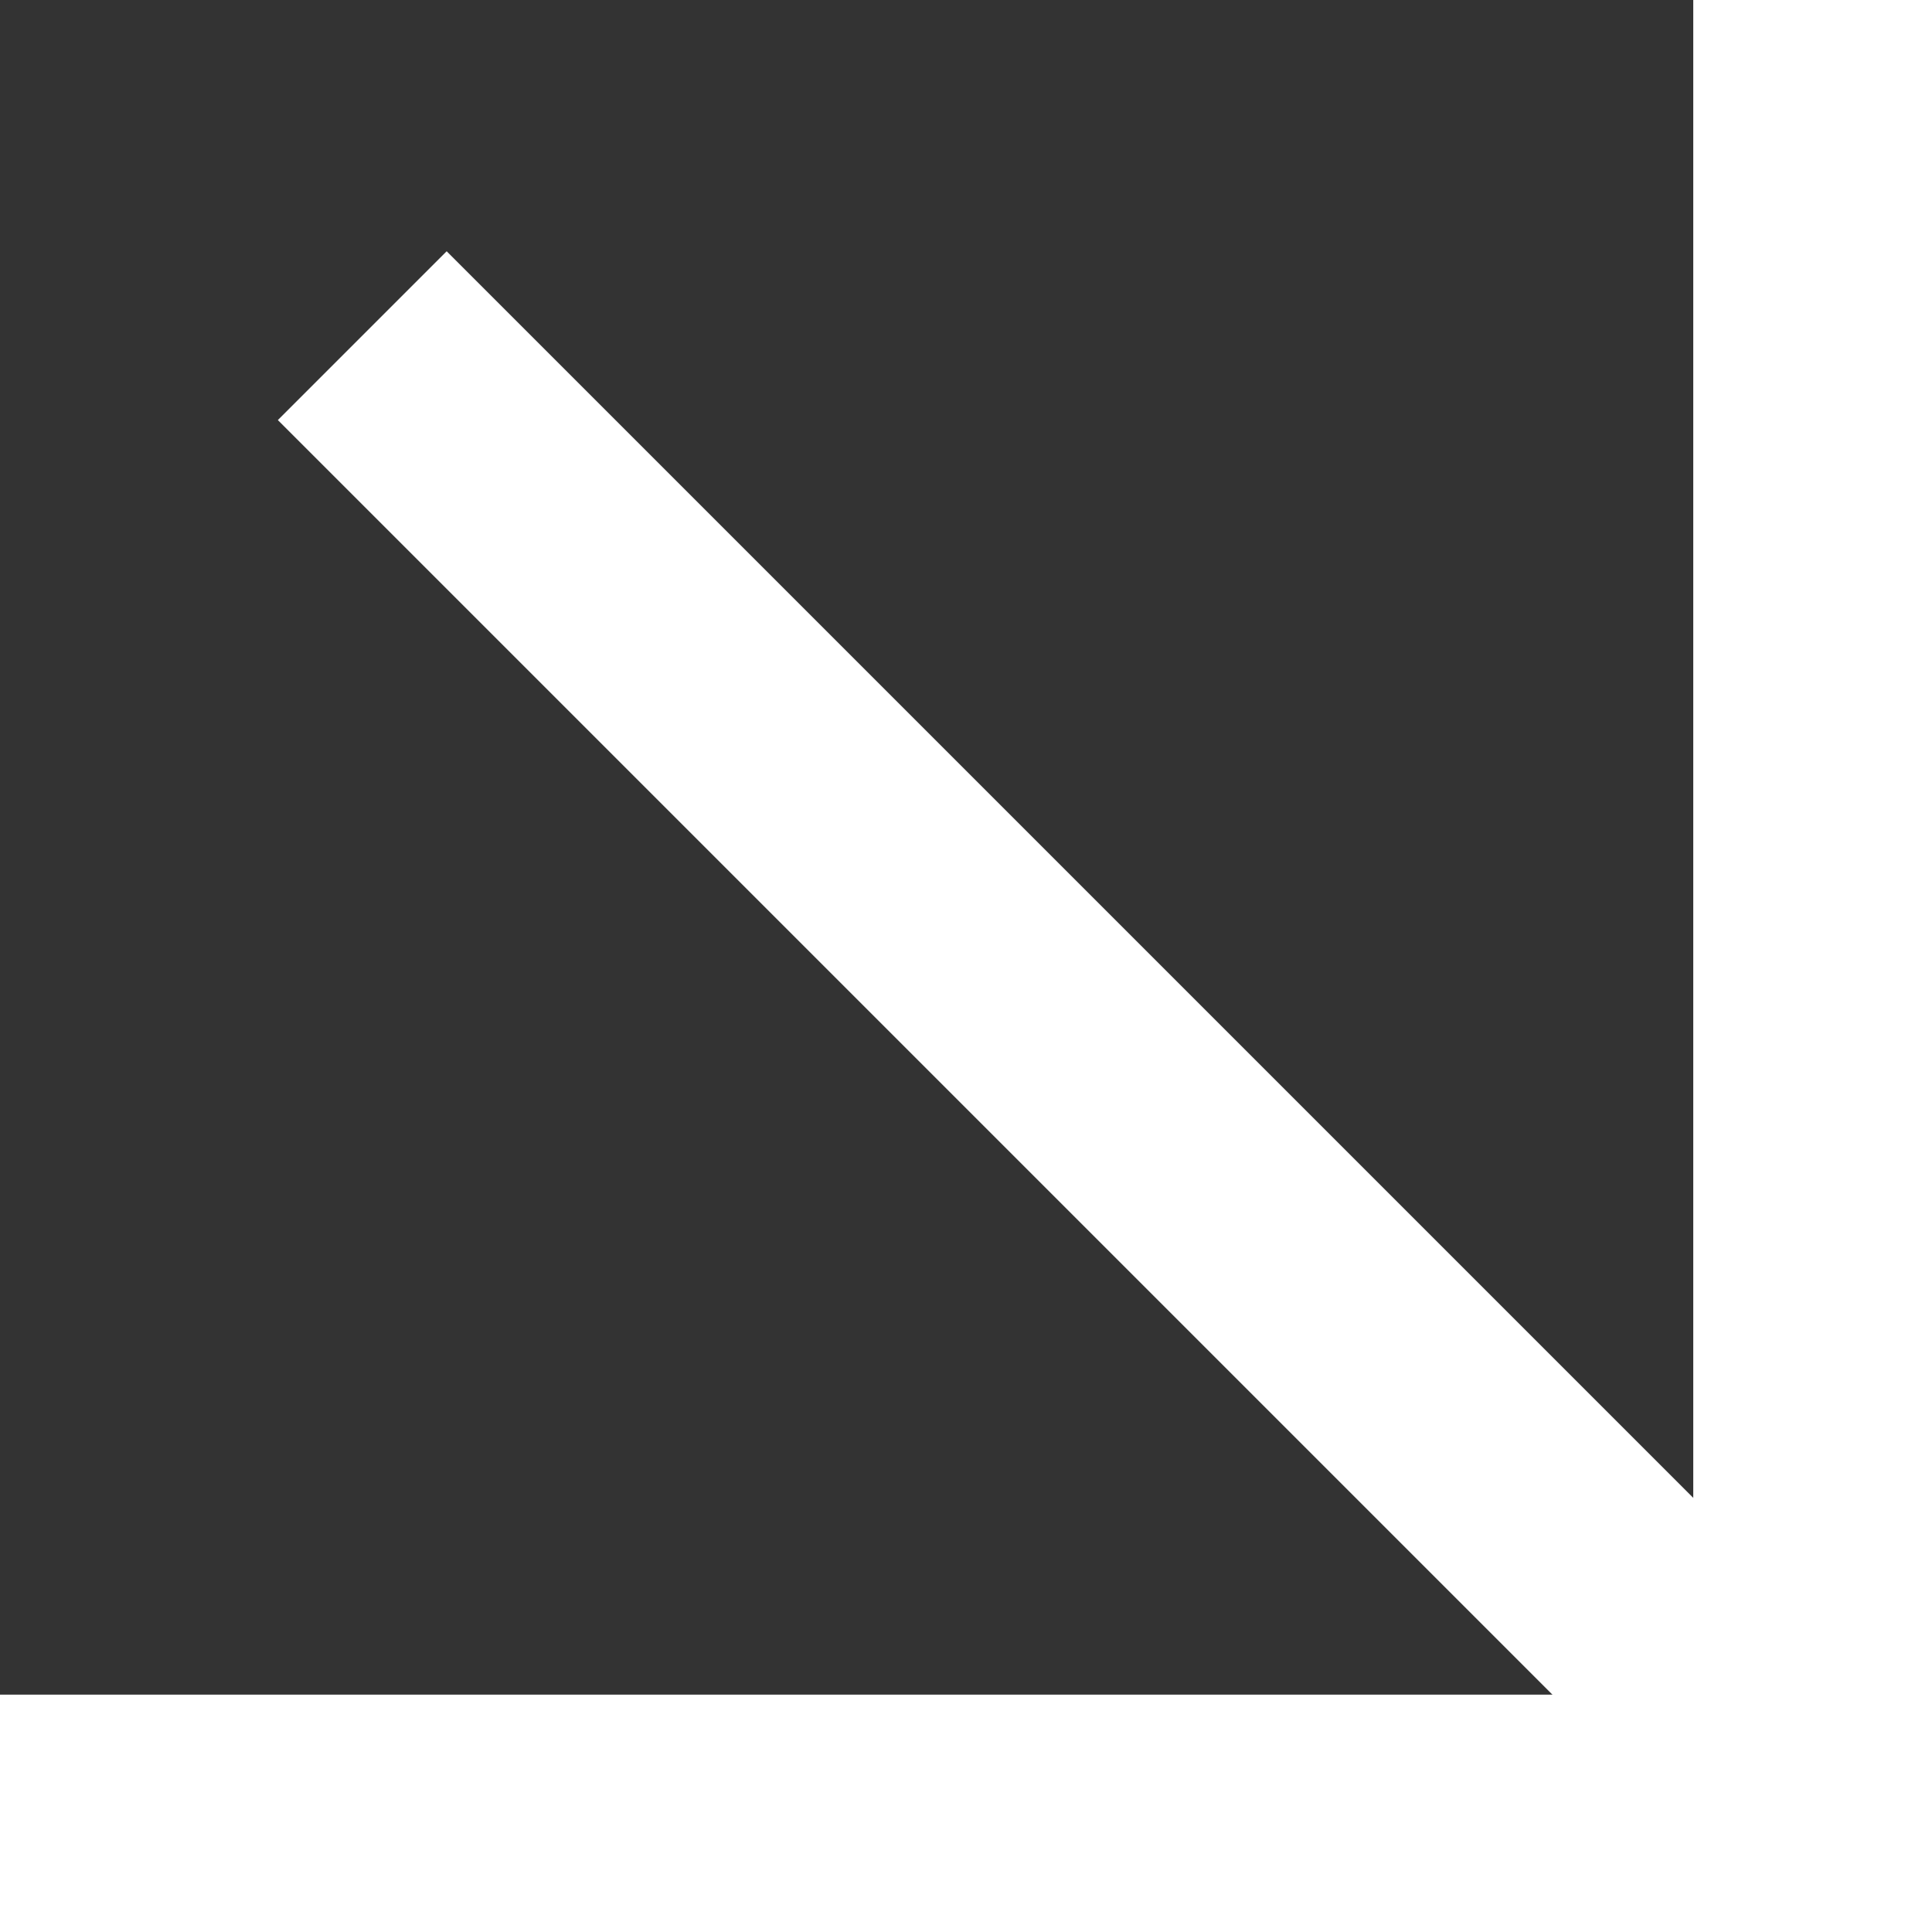
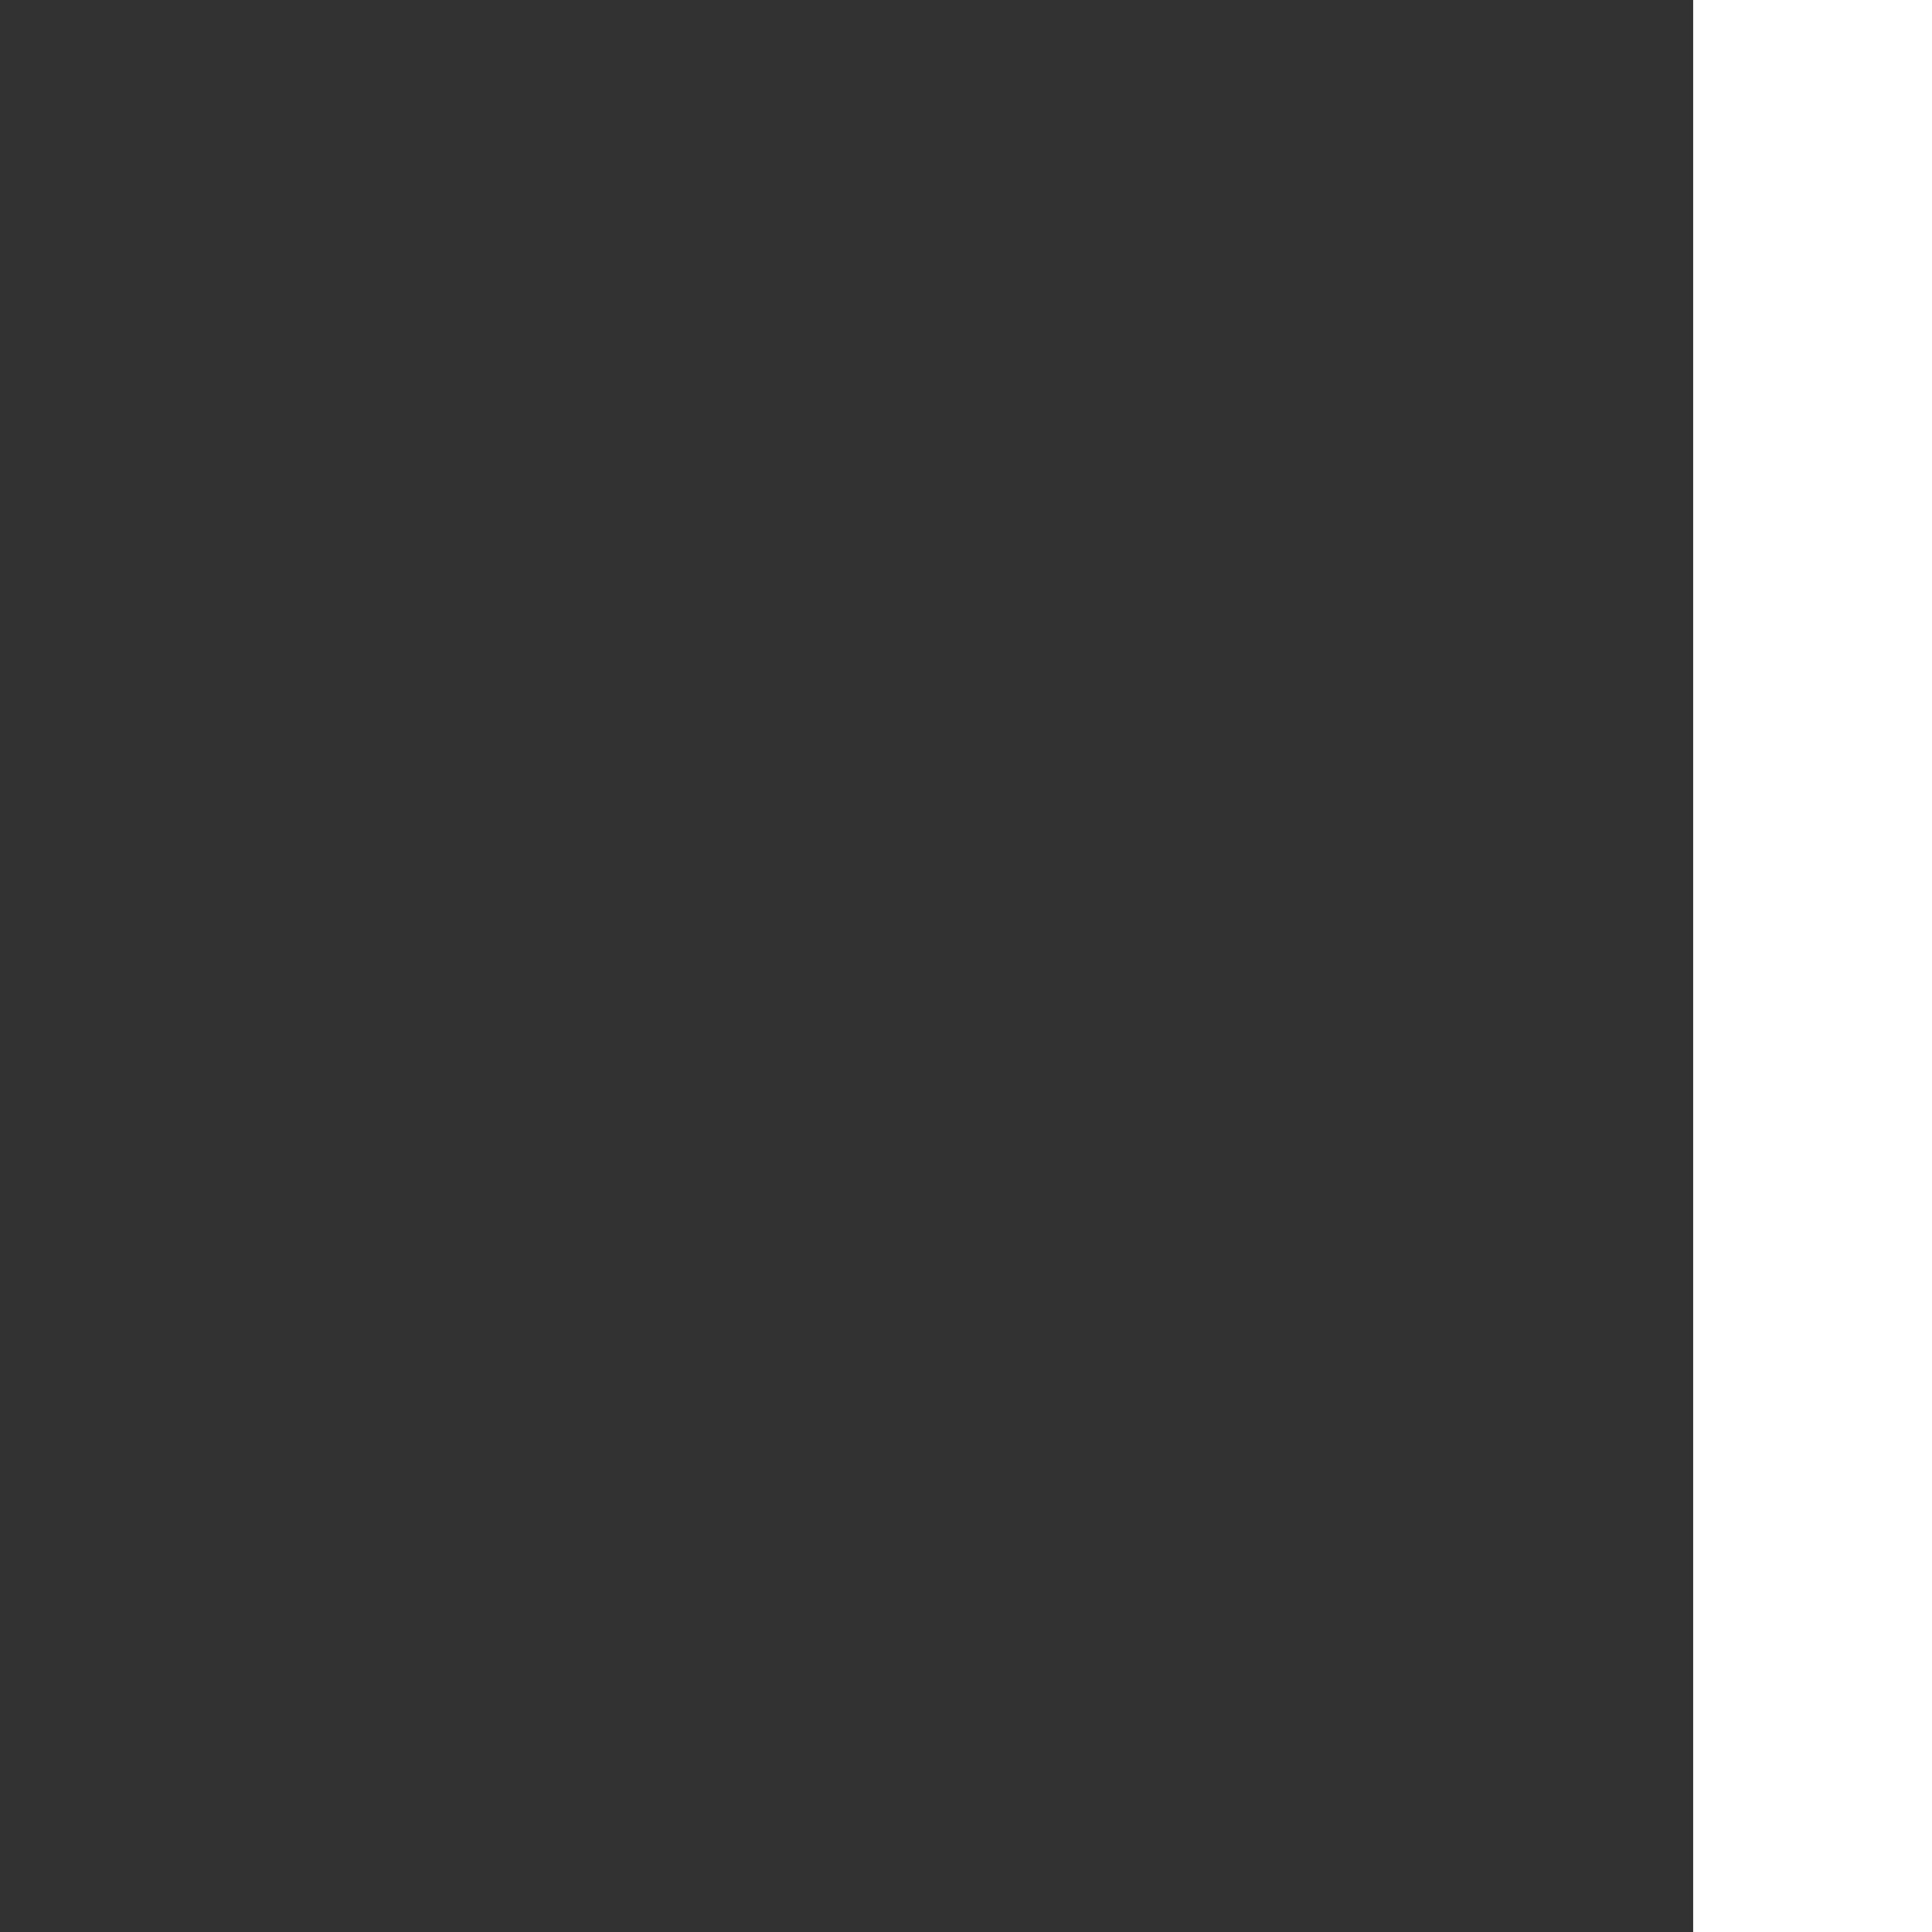
<svg xmlns="http://www.w3.org/2000/svg" viewBox="0 0 14 14">
  <rect x="0" y="0" width="14" height="14" fill="#333333" stroke="none" />
  <defs>
    <style>
        .cls-1 {
          fill: #fff;
        }
    </style>
  </defs>
  <rect class="cls-1" x="12.27" width="1.73" height="14" />
-   <rect class="cls-1" x="6.71" y=".38" width="1.73" height="14" transform="translate(-3 7.52) rotate(-45)" />
-   <rect class="cls-1" x="6.14" y="6.14" width="1.73" height="14" transform="translate(20.14 6.14) rotate(90)" />
</svg>